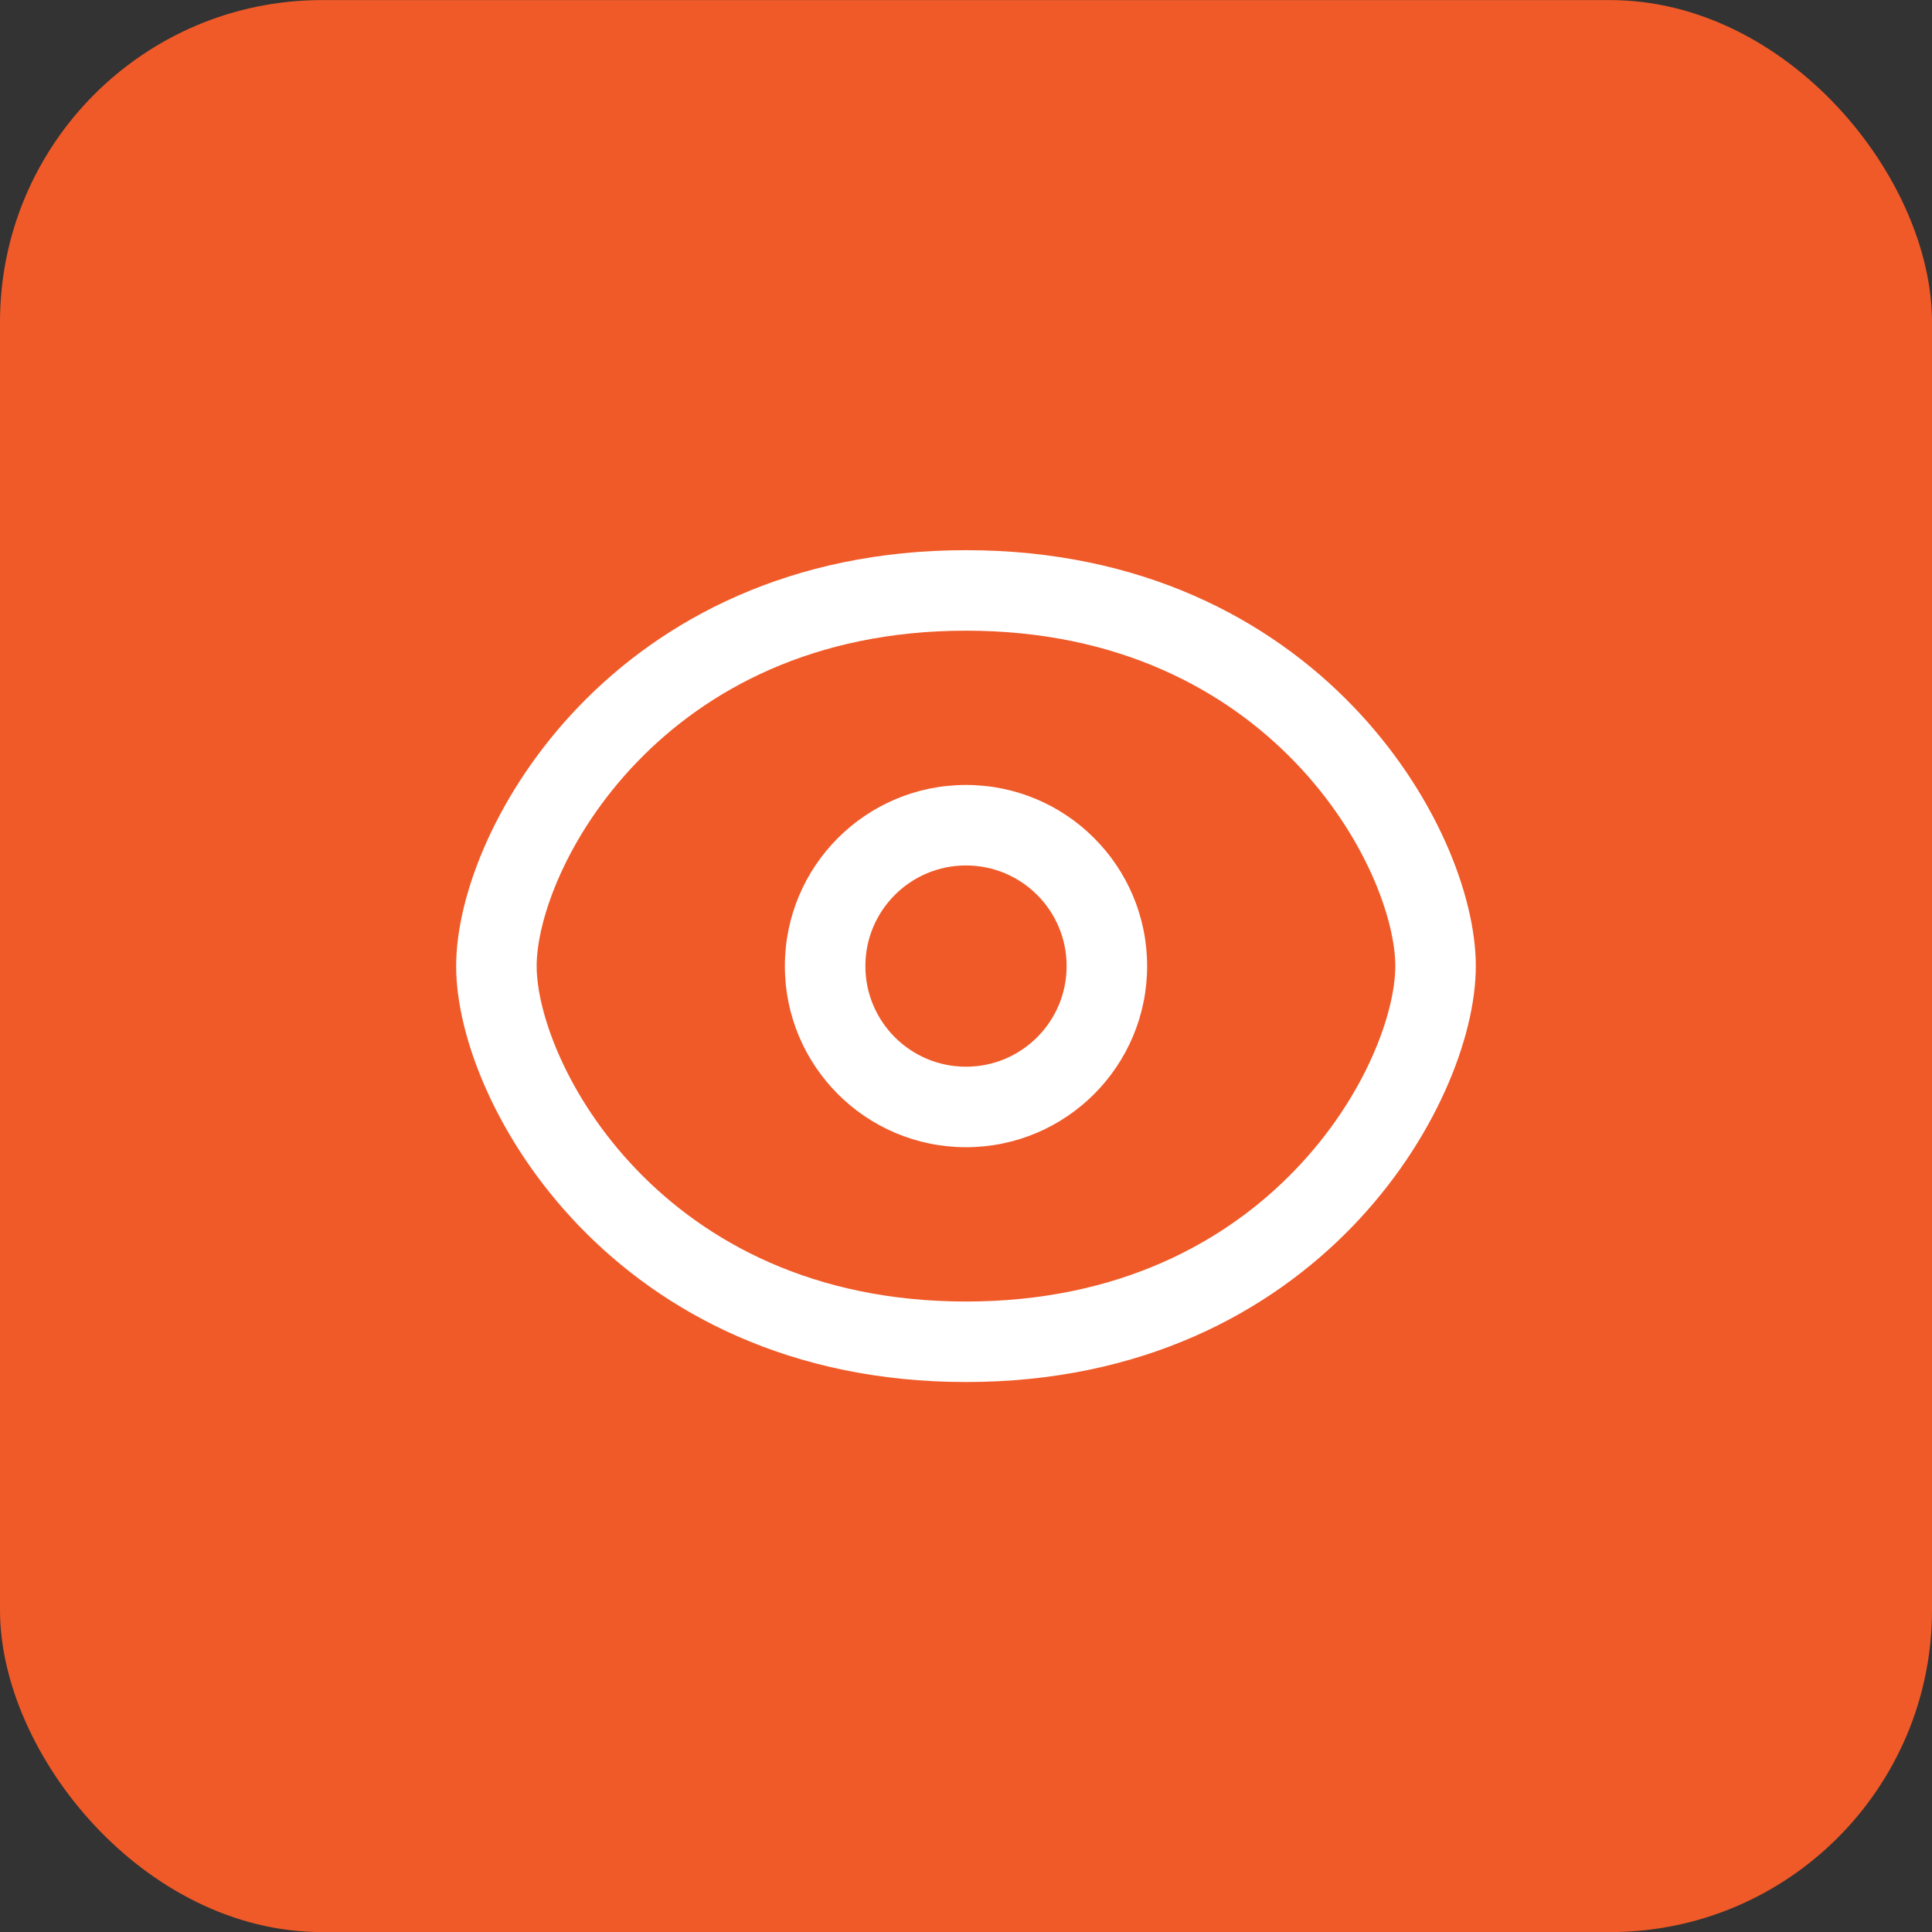
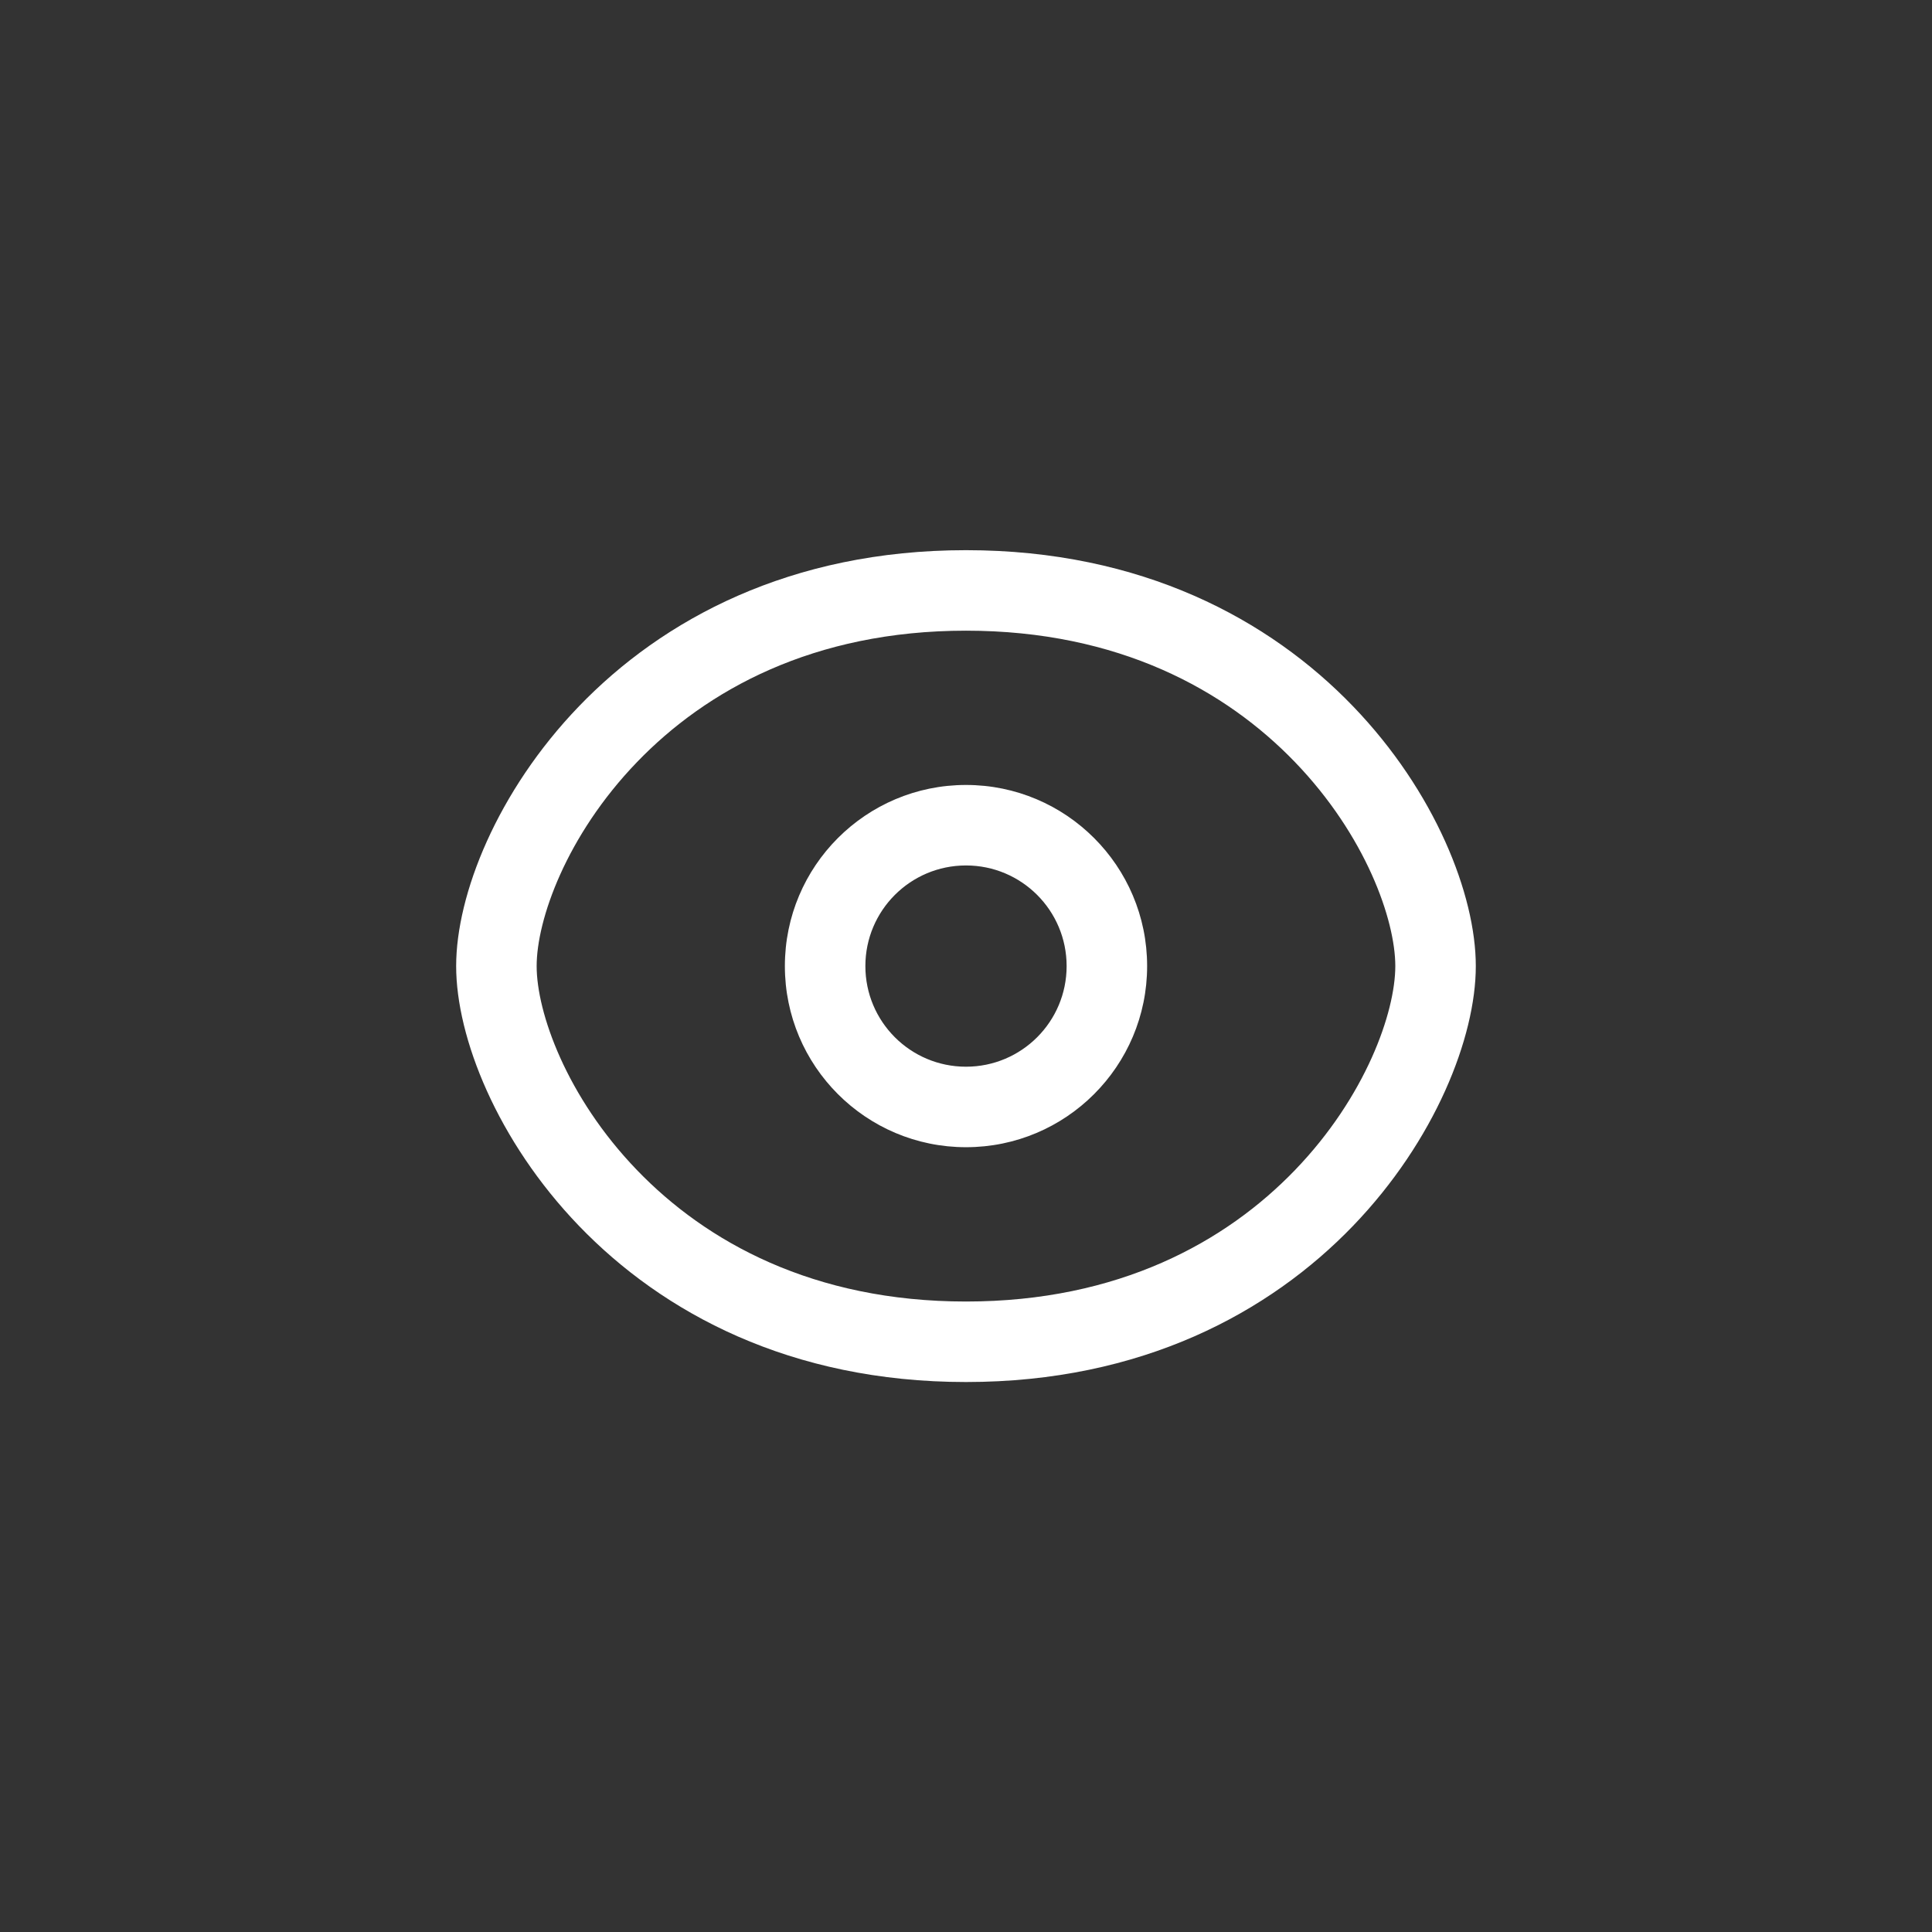
<svg xmlns="http://www.w3.org/2000/svg" width="48" height="48" viewBox="0 0 48 48" fill="none">
  <rect x="0" y="0" width="48" height="48" fill="#333333" stroke="none" />
-   <rect y="0.002" width="48" height="48" rx="8" fill="#F05A28" />
  <path d="M24 13.669C28.371 13.669 31.543 15.395 33.616 17.548C35.65 19.659 36.666 22.23 36.666 24.002C36.666 25.773 35.649 28.345 33.616 30.456C31.543 32.609 28.37 34.336 24 34.336C19.63 34.336 16.457 32.609 14.384 30.456C12.351 28.345 11.333 25.773 11.333 24.002C11.333 22.23 12.351 19.659 14.384 17.548C16.457 15.395 19.63 13.669 24 13.669ZM24 15.669C20.204 15.669 17.543 17.151 15.824 18.936C14.066 20.761 13.333 22.857 13.333 24.002C13.333 25.147 14.066 27.244 15.824 29.069C17.543 30.854 20.204 32.336 24 32.336C27.795 32.336 30.456 30.854 32.175 29.069C33.933 27.244 34.666 25.147 34.666 24.002C34.666 22.857 33.933 20.761 32.175 18.936C30.456 17.151 27.796 15.669 24 15.669ZM24 19.502C26.485 19.502 28.5 21.517 28.5 24.002C28.5 26.487 26.485 28.502 24 28.502C21.515 28.502 19.5 26.487 19.5 24.002C19.5 21.517 21.515 19.502 24 19.502ZM24 21.502C22.619 21.502 21.5 22.621 21.5 24.002C21.5 25.383 22.619 26.502 24 26.502C25.381 26.502 26.5 25.383 26.5 24.002C26.5 22.621 25.381 21.502 24 21.502Z" fill="white" />
</svg>